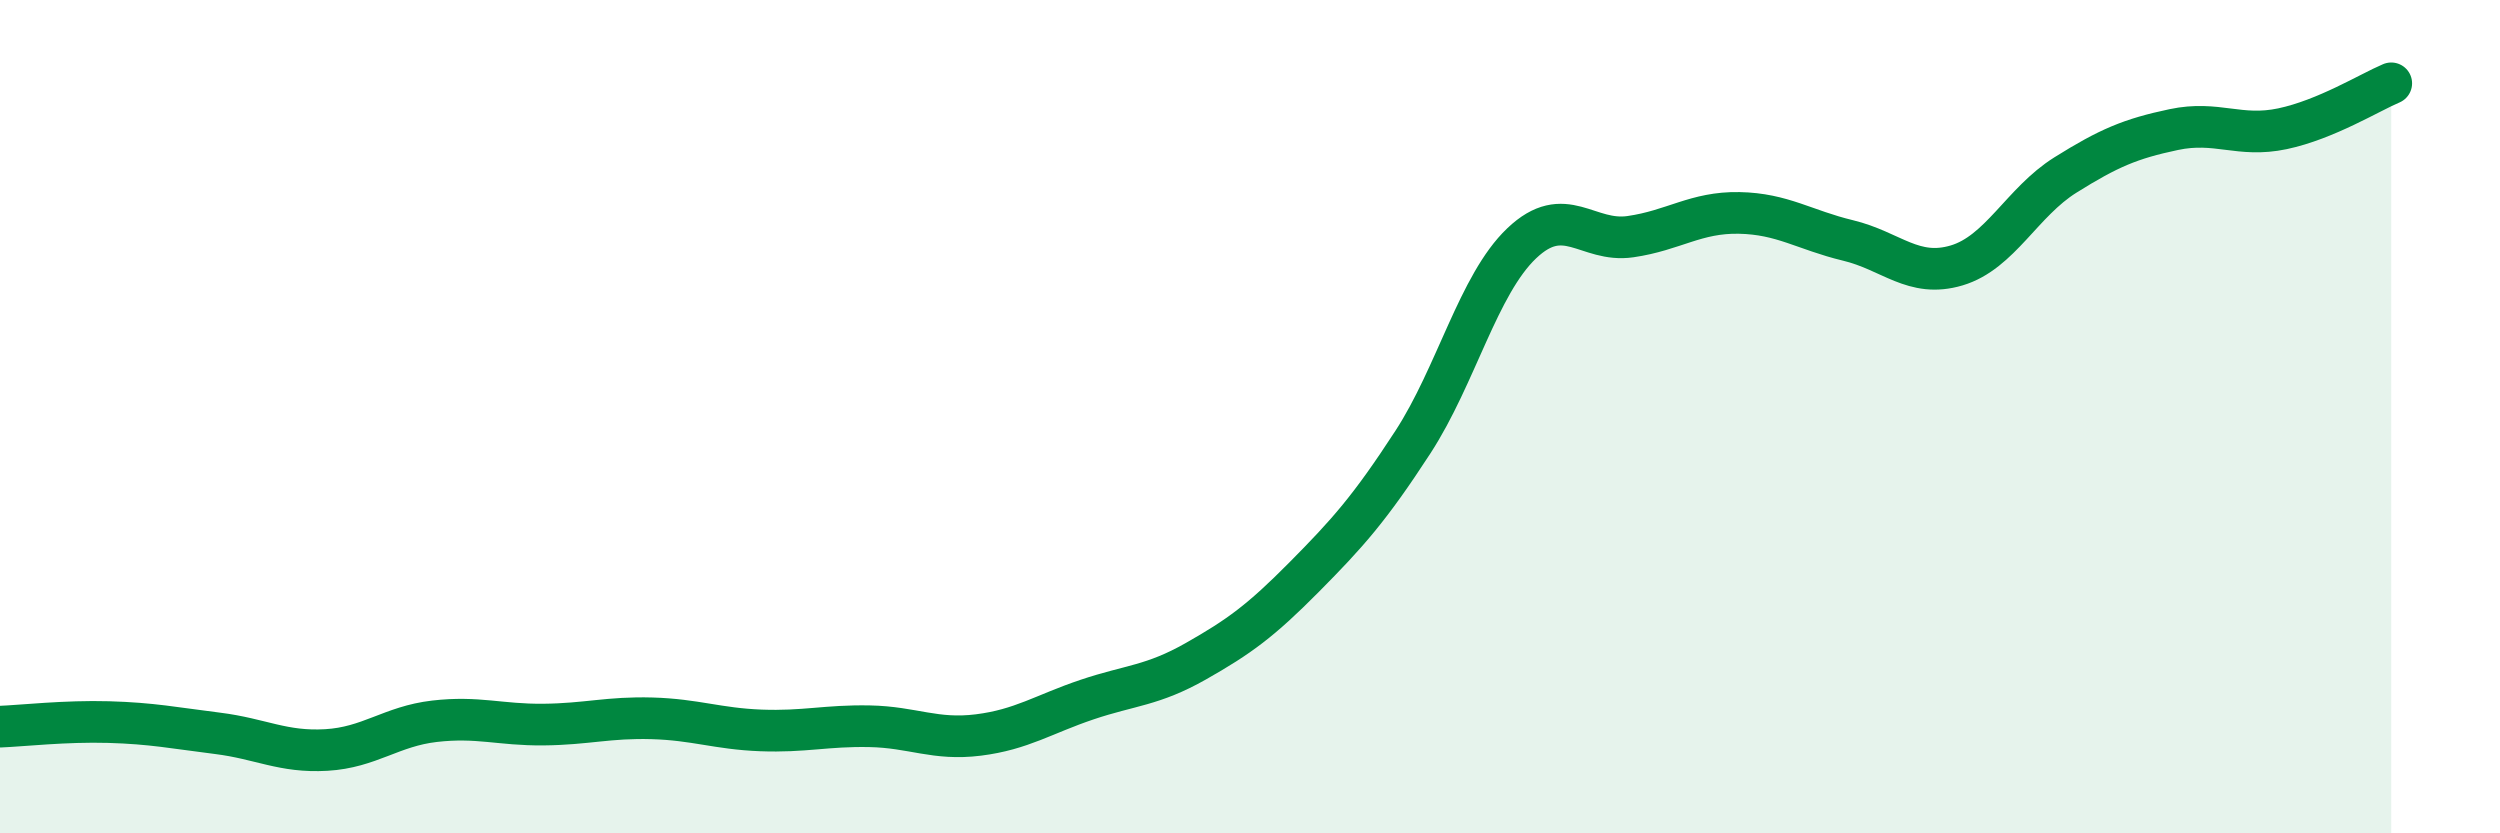
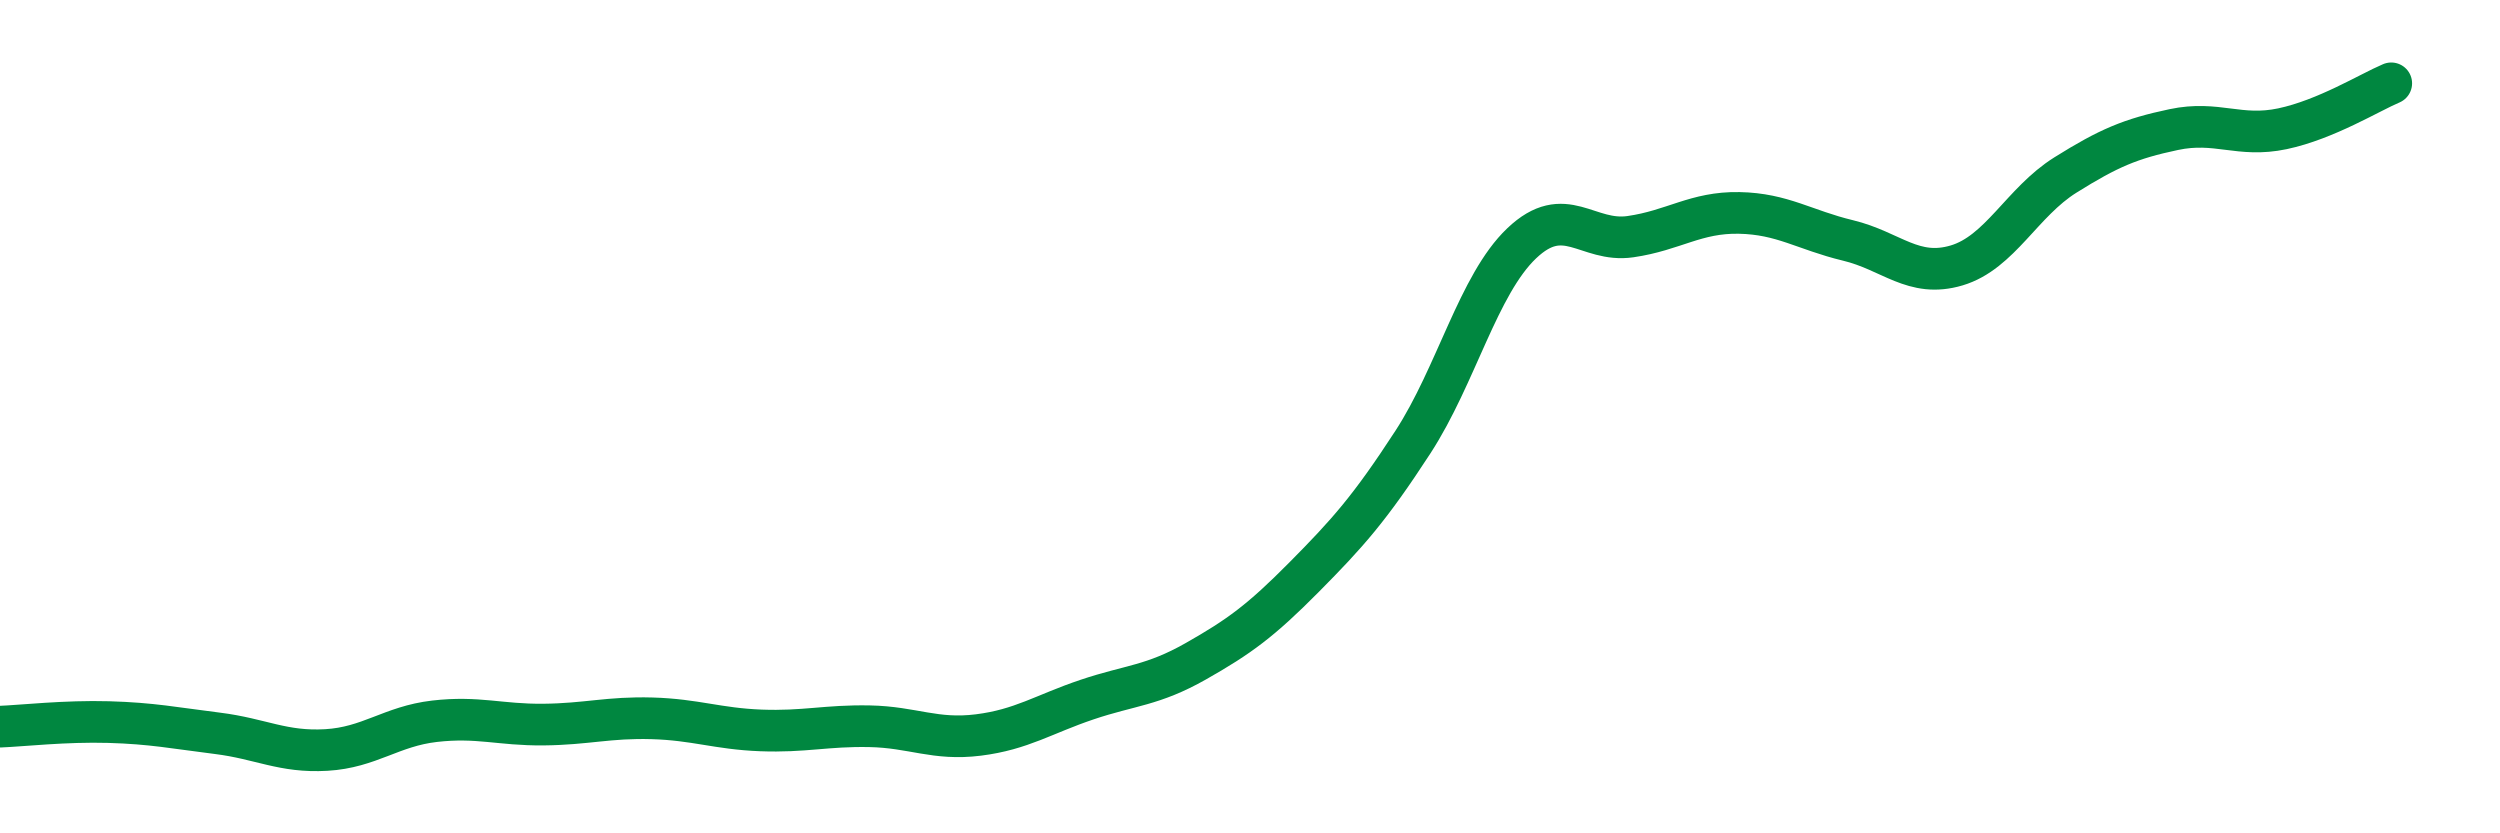
<svg xmlns="http://www.w3.org/2000/svg" width="60" height="20" viewBox="0 0 60 20">
-   <path d="M 0,17.44 C 0.52,17.42 1.57,17.3 2.61,17.33 C 3.65,17.36 4.18,17.47 5.22,17.6 C 6.26,17.73 6.79,18.06 7.83,18 C 8.87,17.94 9.39,17.43 10.43,17.31 C 11.47,17.19 12,17.4 13.04,17.39 C 14.08,17.38 14.61,17.21 15.65,17.24 C 16.69,17.27 17.22,17.49 18.26,17.53 C 19.3,17.57 19.83,17.41 20.87,17.43 C 21.91,17.45 22.44,17.77 23.48,17.64 C 24.52,17.51 25.05,17.14 26.09,16.79 C 27.13,16.44 27.66,16.46 28.7,15.87 C 29.74,15.28 30.26,14.9 31.3,13.85 C 32.34,12.8 32.87,12.21 33.91,10.61 C 34.95,9.01 35.48,6.83 36.52,5.84 C 37.56,4.85 38.09,5.83 39.13,5.68 C 40.17,5.53 40.7,5.09 41.74,5.11 C 42.78,5.13 43.31,5.52 44.35,5.77 C 45.39,6.02 45.92,6.68 46.96,6.37 C 48,6.06 48.53,4.85 49.57,4.2 C 50.61,3.55 51.13,3.33 52.17,3.11 C 53.21,2.89 53.74,3.31 54.78,3.09 C 55.82,2.87 56.87,2.22 57.39,2L57.39 20L0 20Z" fill="#008740" opacity="0.1" stroke-linecap="round" stroke-linejoin="round" />
  <path d="M 0,17.44 C 0.52,17.42 1.57,17.3 2.61,17.33 C 3.65,17.36 4.18,17.47 5.22,17.6 C 6.26,17.73 6.79,18.06 7.83,18 C 8.87,17.94 9.39,17.43 10.43,17.31 C 11.47,17.19 12,17.4 13.04,17.39 C 14.08,17.38 14.61,17.21 15.65,17.24 C 16.69,17.27 17.22,17.49 18.26,17.53 C 19.3,17.57 19.83,17.41 20.87,17.43 C 21.91,17.45 22.44,17.77 23.48,17.64 C 24.52,17.51 25.05,17.14 26.09,16.79 C 27.13,16.44 27.66,16.46 28.7,15.87 C 29.74,15.28 30.26,14.9 31.3,13.85 C 32.34,12.8 32.87,12.21 33.91,10.61 C 34.95,9.01 35.48,6.83 36.52,5.84 C 37.56,4.85 38.09,5.83 39.13,5.68 C 40.17,5.53 40.7,5.09 41.74,5.11 C 42.78,5.13 43.31,5.52 44.35,5.77 C 45.39,6.02 45.92,6.68 46.96,6.37 C 48,6.06 48.53,4.85 49.57,4.2 C 50.61,3.55 51.13,3.33 52.17,3.11 C 53.21,2.89 53.74,3.31 54.78,3.09 C 55.82,2.87 56.87,2.22 57.39,2" stroke="#008740" stroke-width="1" fill="none" stroke-linecap="round" stroke-linejoin="round" />
</svg>